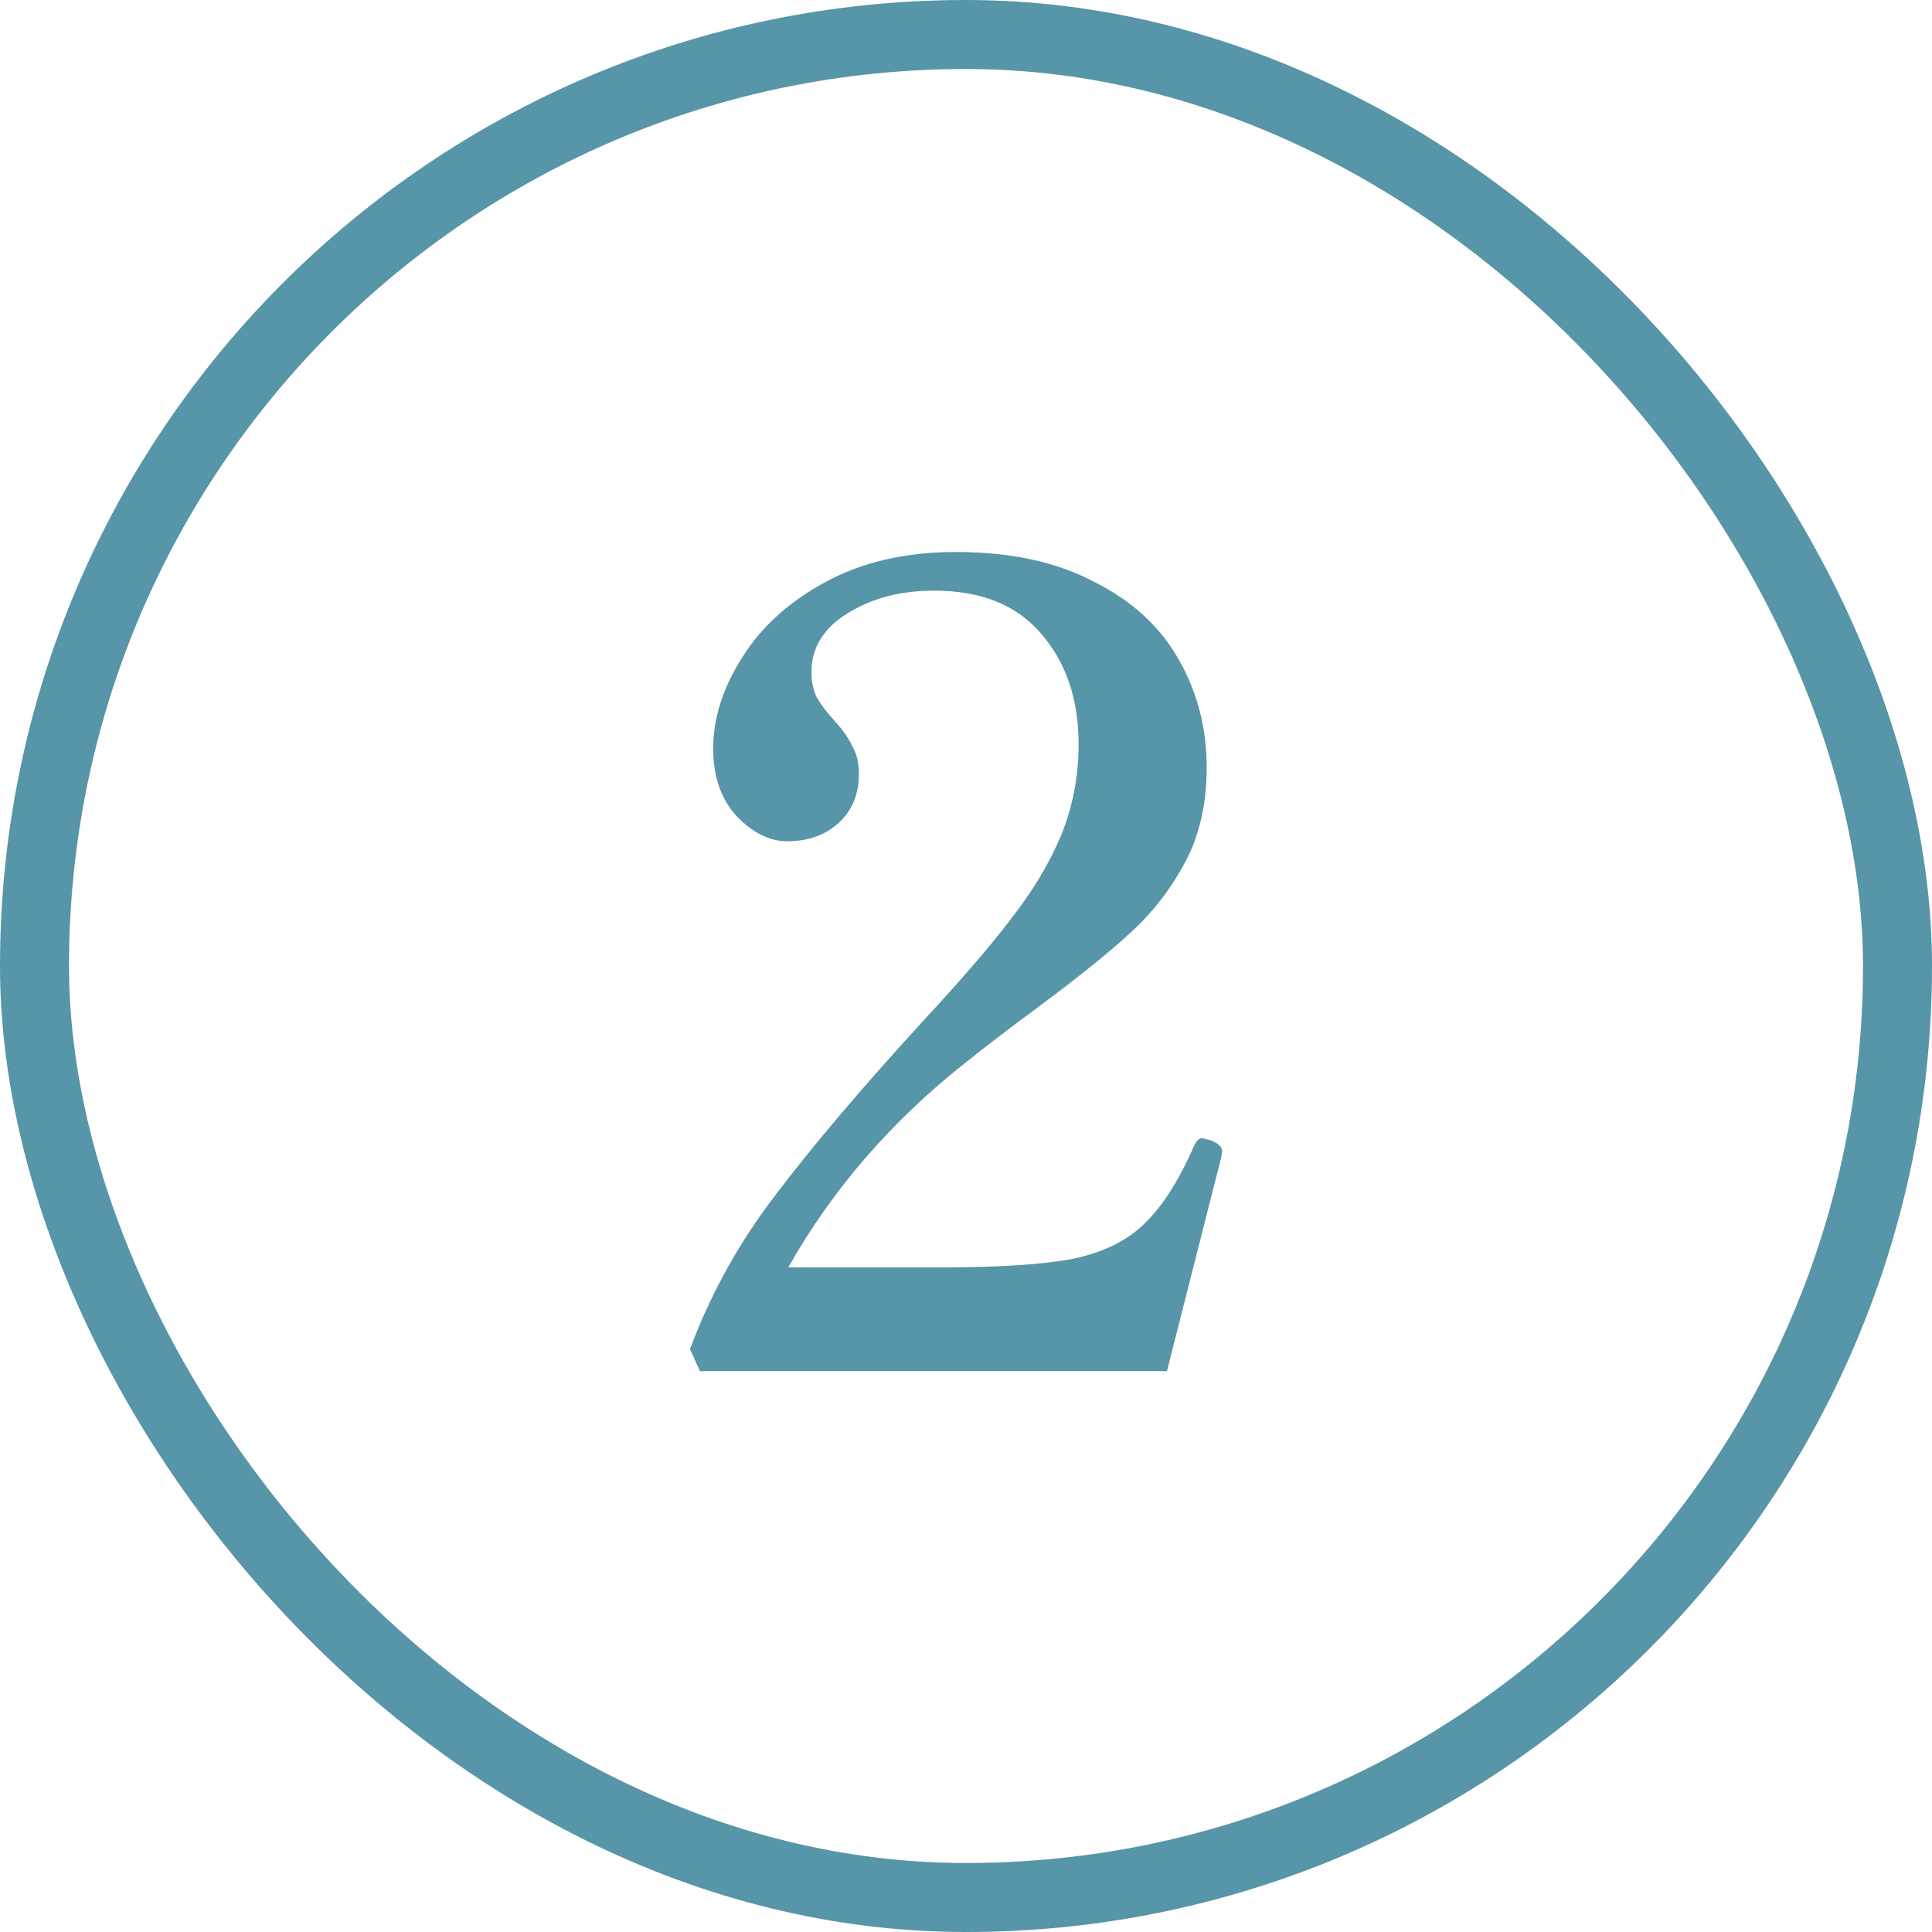
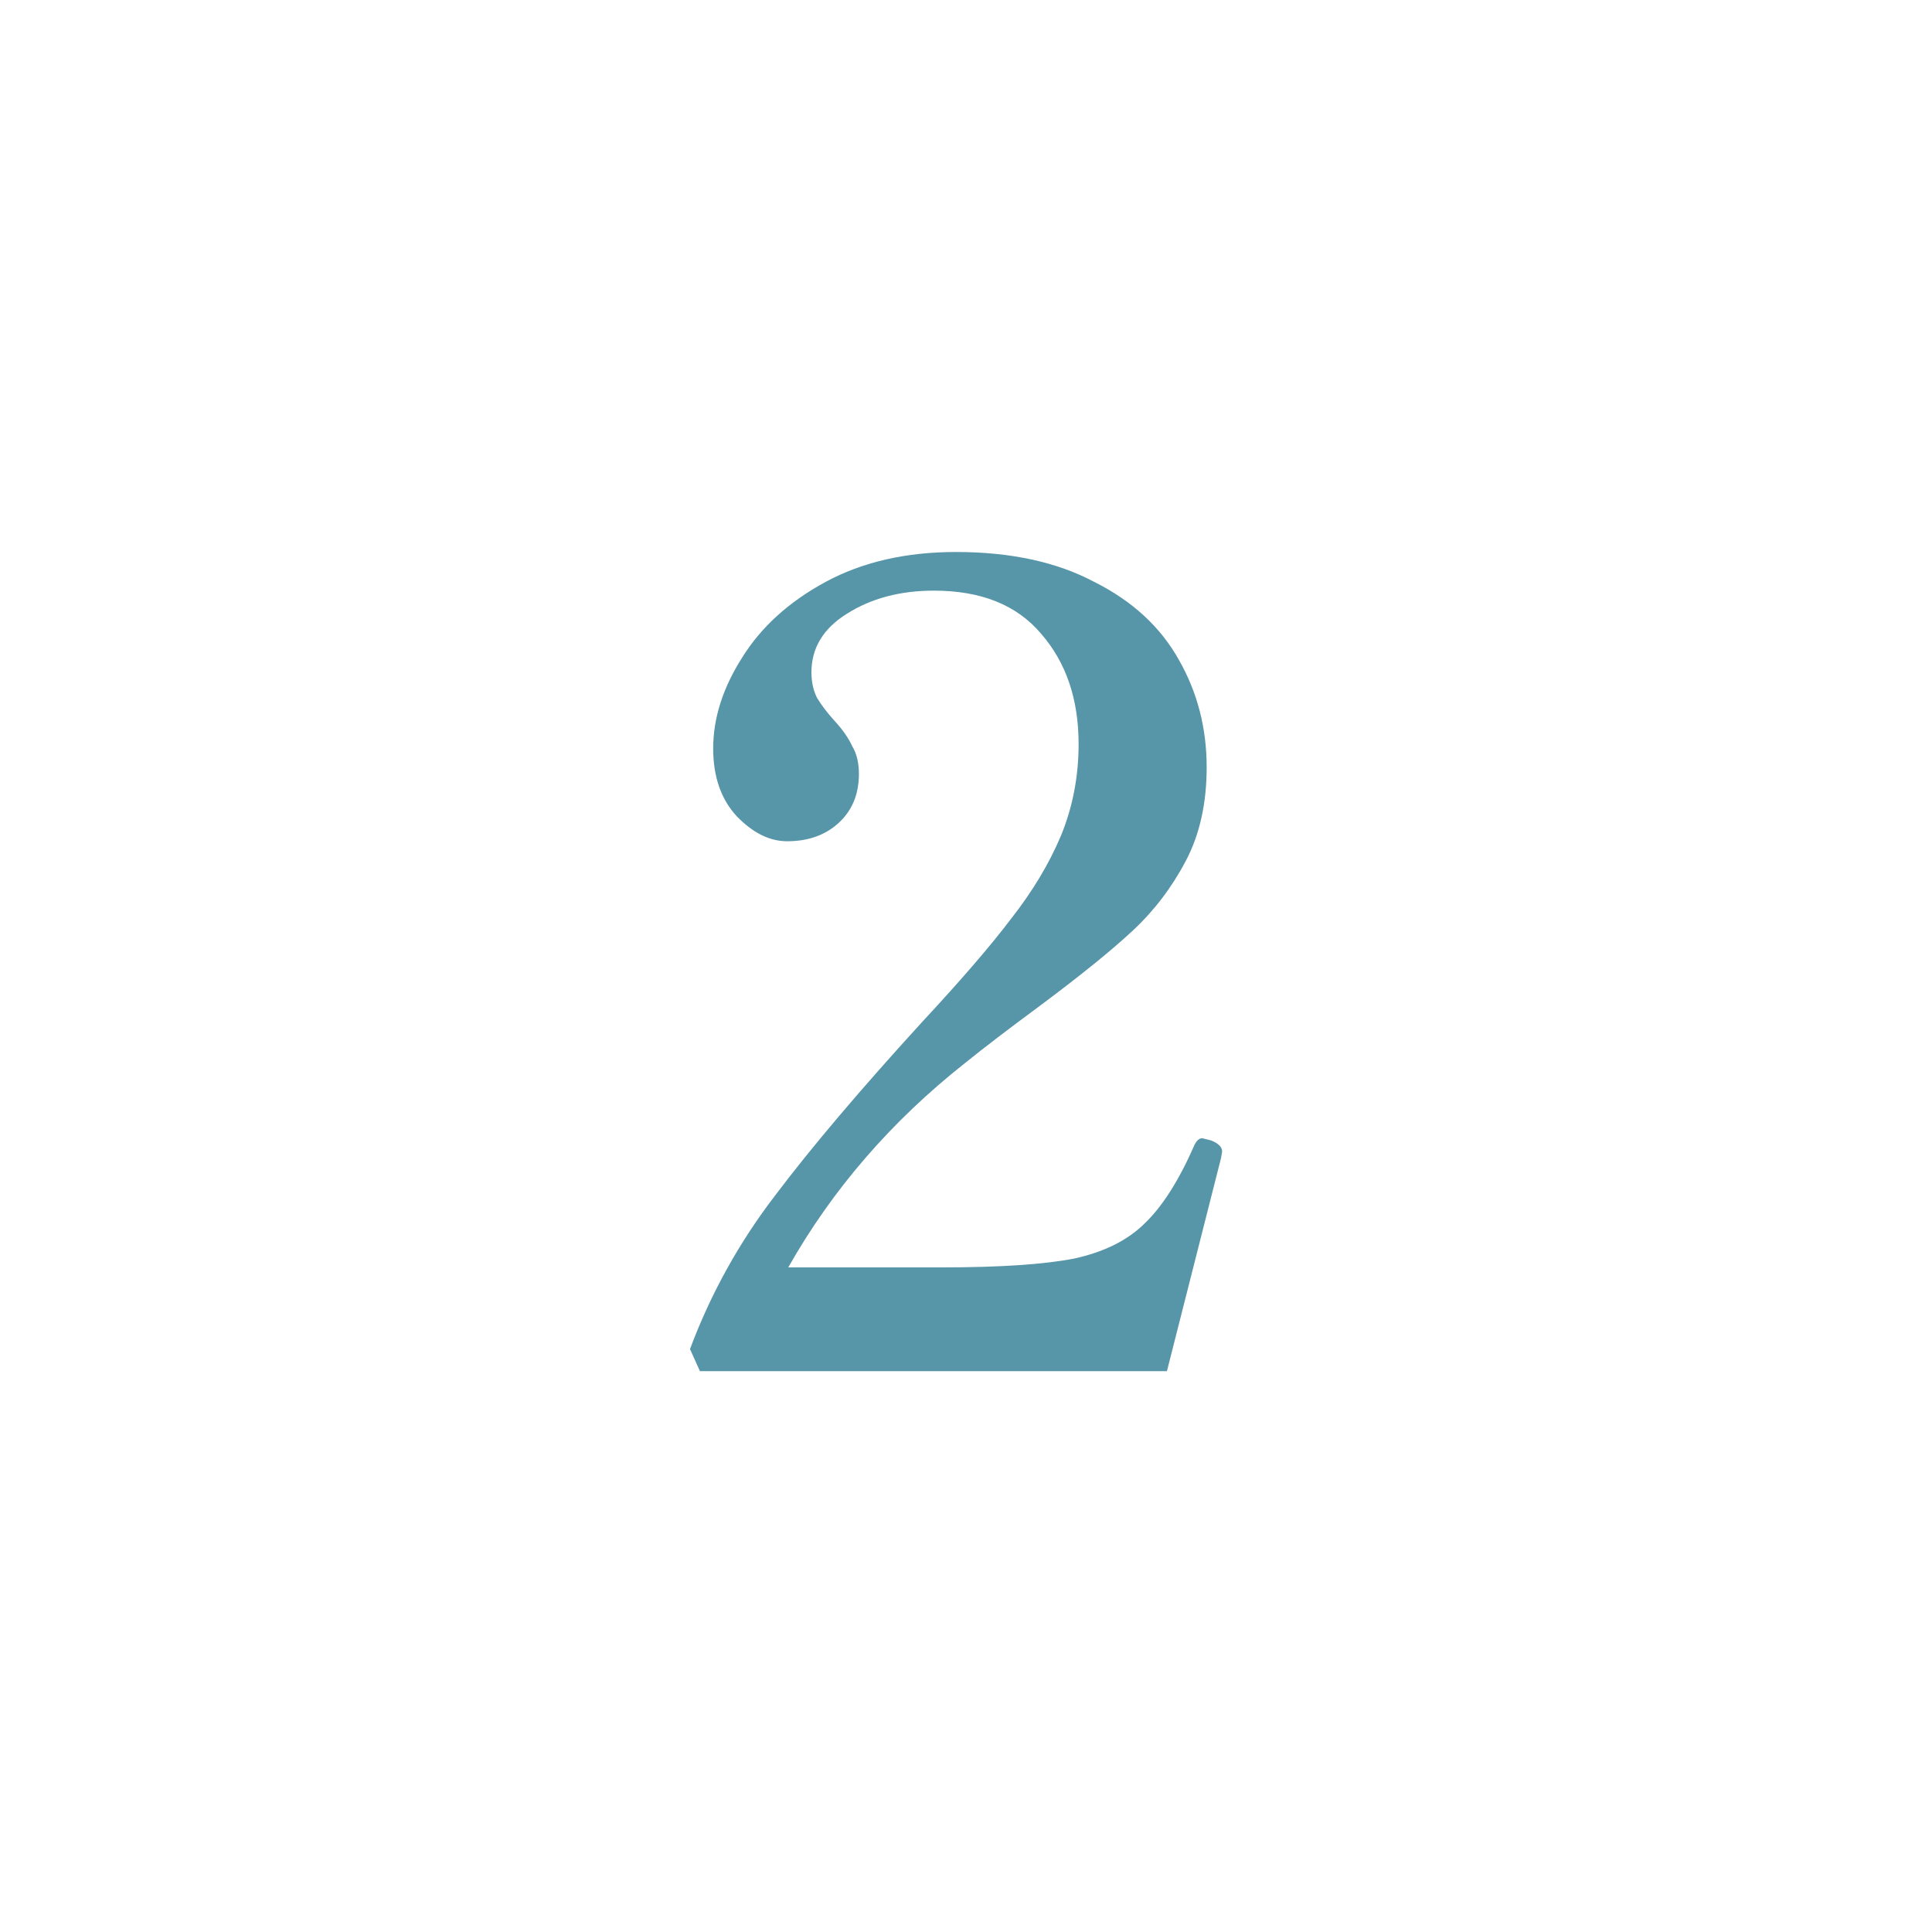
<svg xmlns="http://www.w3.org/2000/svg" width="70" height="70" viewBox="0 0 70 70" fill="none">
-   <rect x="1.25" y="1.25" width="67.5" height="67.5" rx="33.75" stroke="#5795A8" stroke-width="2.5" />
  <path d="M42.28 49.68H25.36L25 48.88C25.747 46.88 26.773 45.027 28.08 43.32C29.387 41.587 31.16 39.493 33.4 37.04C34.813 35.52 35.893 34.267 36.64 33.28C37.413 32.293 38.013 31.293 38.44 30.28C38.867 29.24 39.08 28.133 39.08 26.96C39.08 25.333 38.627 24 37.72 22.96C36.84 21.92 35.547 21.4 33.84 21.4C32.613 21.4 31.56 21.68 30.68 22.24C29.827 22.773 29.4 23.48 29.4 24.36C29.4 24.707 29.467 25.013 29.6 25.28C29.76 25.547 29.973 25.827 30.24 26.12C30.533 26.44 30.747 26.747 30.88 27.04C31.04 27.307 31.12 27.64 31.12 28.04C31.12 28.787 30.867 29.387 30.36 29.84C29.88 30.267 29.267 30.48 28.52 30.48C27.88 30.48 27.267 30.173 26.68 29.56C26.12 28.947 25.84 28.133 25.84 27.12C25.84 26.027 26.187 24.933 26.88 23.84C27.573 22.72 28.587 21.8 29.92 21.08C31.253 20.36 32.827 20 34.64 20C36.613 20 38.28 20.36 39.64 21.08C41.027 21.773 42.053 22.72 42.72 23.92C43.387 25.093 43.72 26.387 43.72 27.8C43.72 29.107 43.467 30.24 42.96 31.2C42.453 32.16 41.813 33 41.04 33.72C40.267 34.44 39.147 35.347 37.68 36.44C36.56 37.267 35.653 37.96 34.96 38.52C32.293 40.627 30.16 43.093 28.56 45.92H34.12C36.227 45.92 37.827 45.813 38.92 45.6C40.013 45.36 40.867 44.933 41.48 44.32C42.12 43.707 42.72 42.76 43.28 41.48C43.36 41.32 43.453 41.24 43.56 41.24L43.88 41.32C44.147 41.427 44.28 41.56 44.28 41.72L44.24 41.96L42.28 49.68Z" fill="#5795A8" />
</svg>